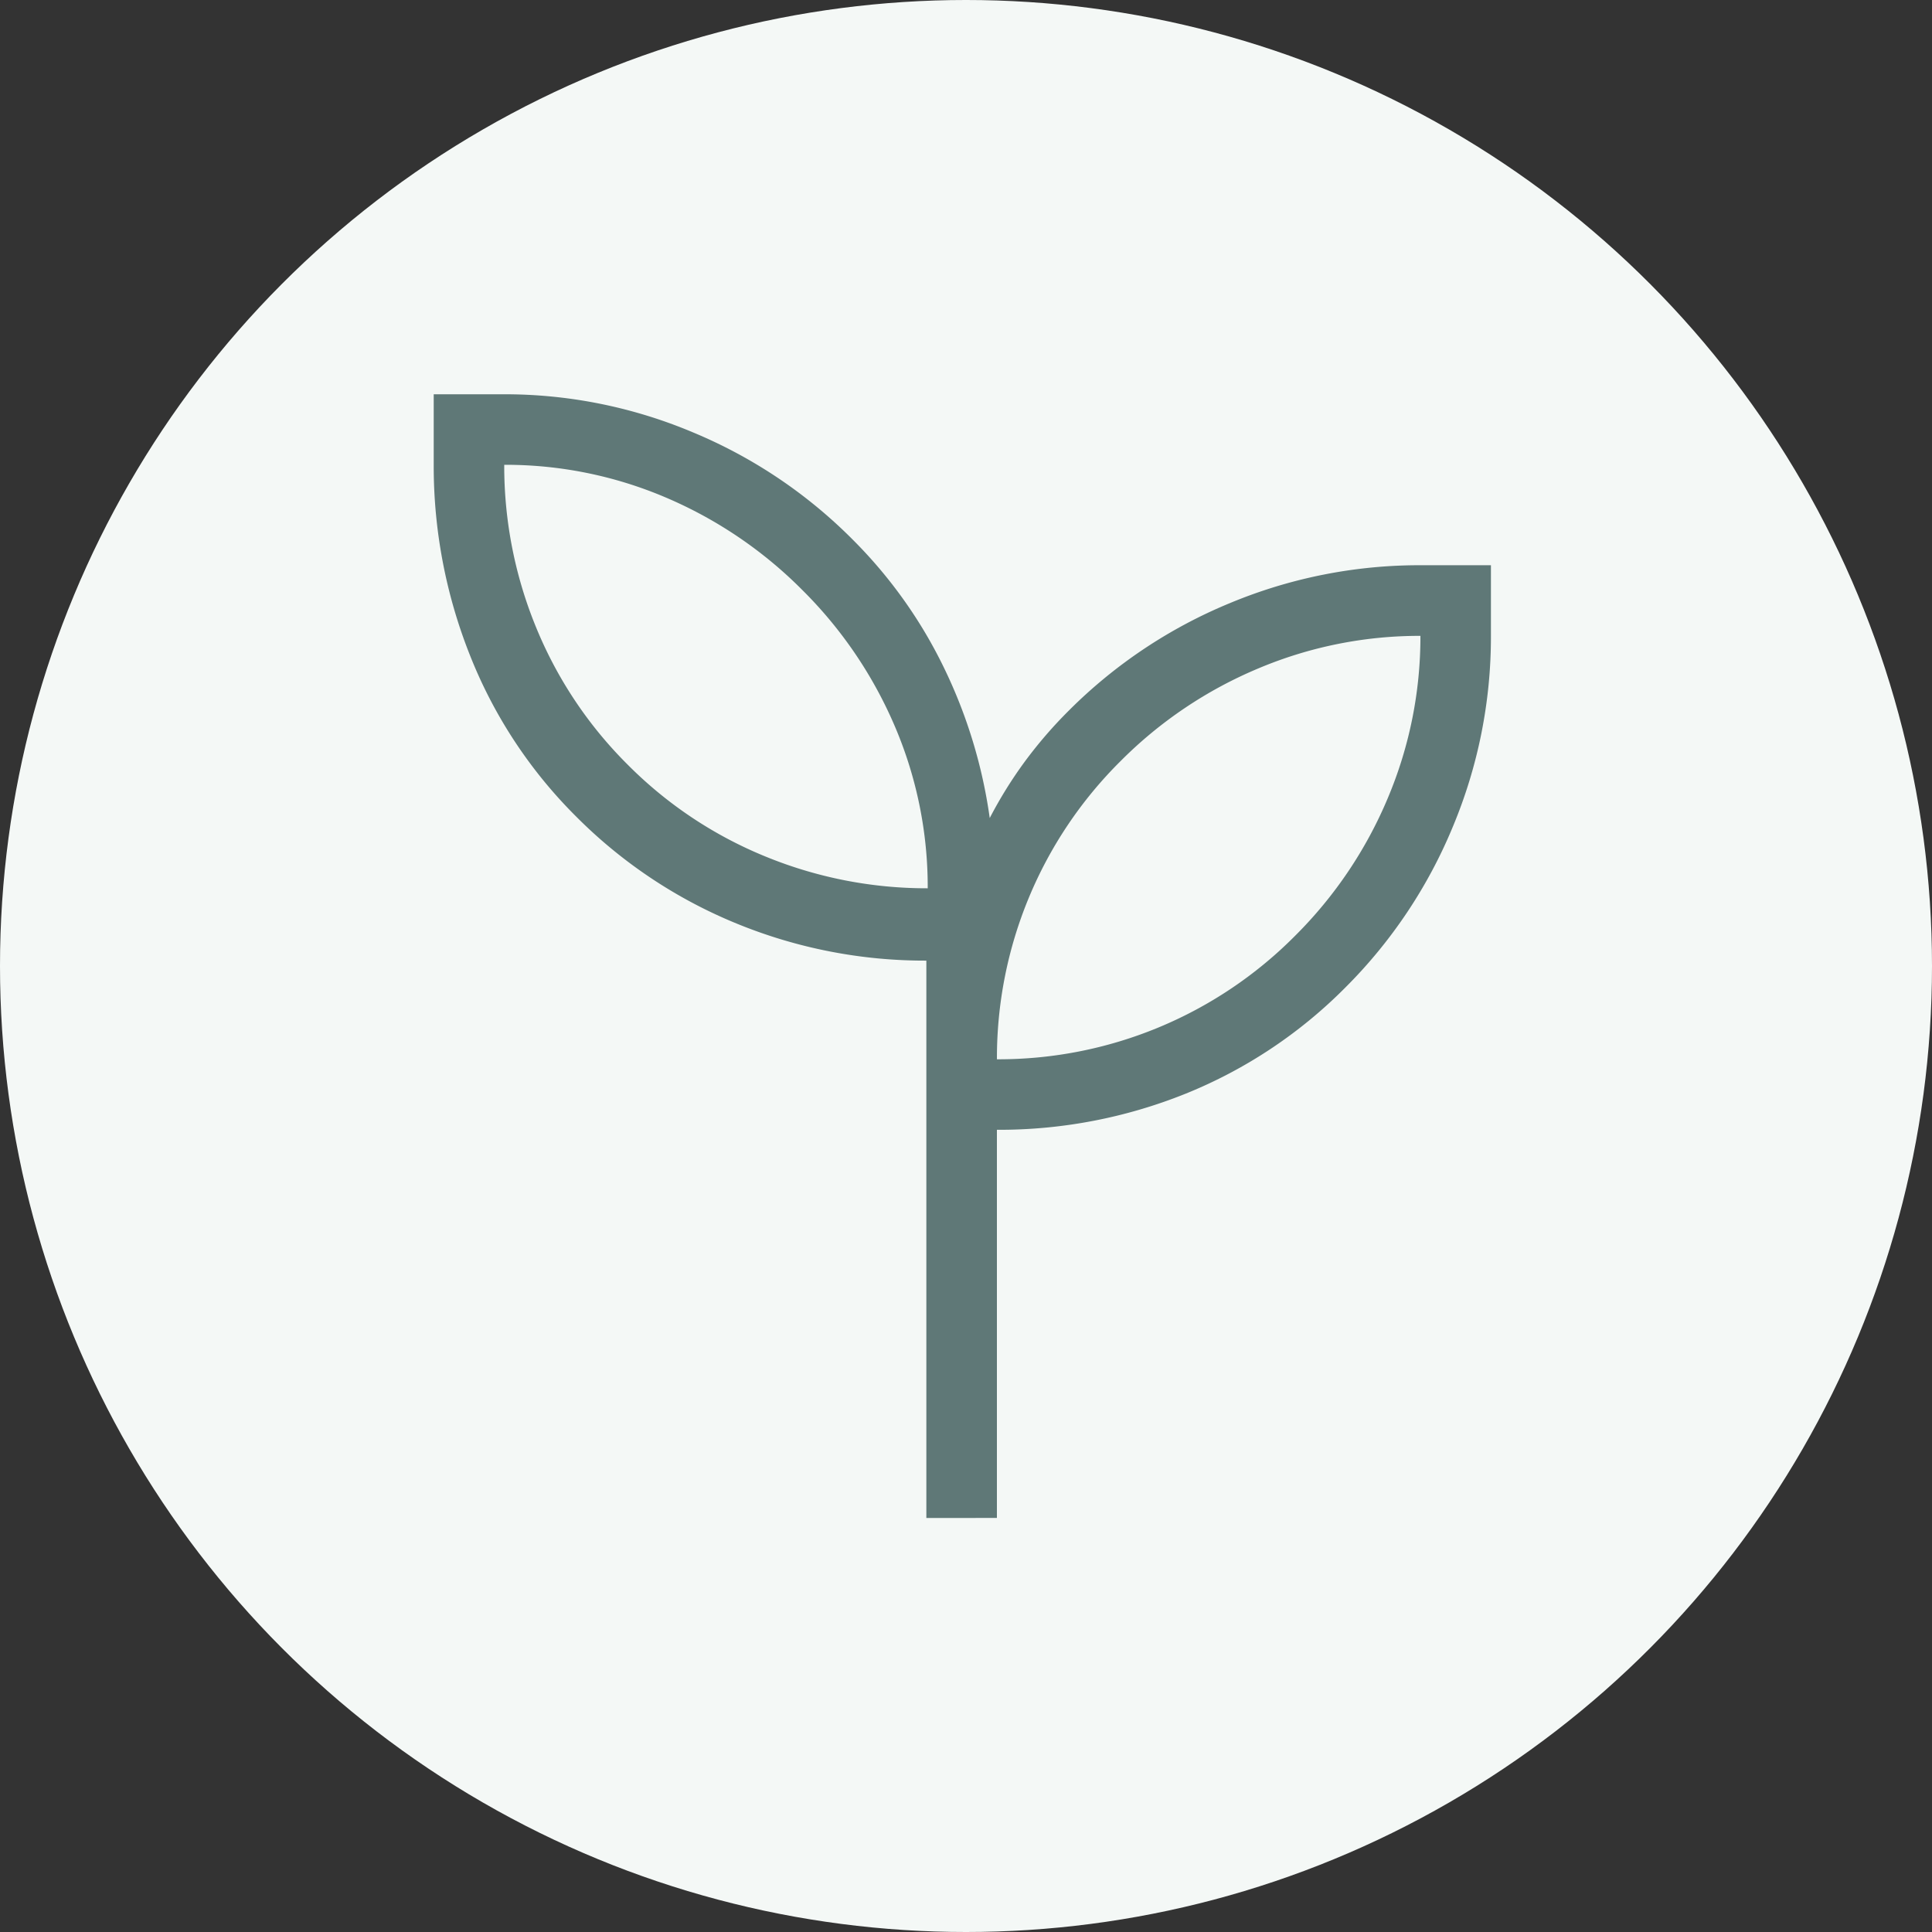
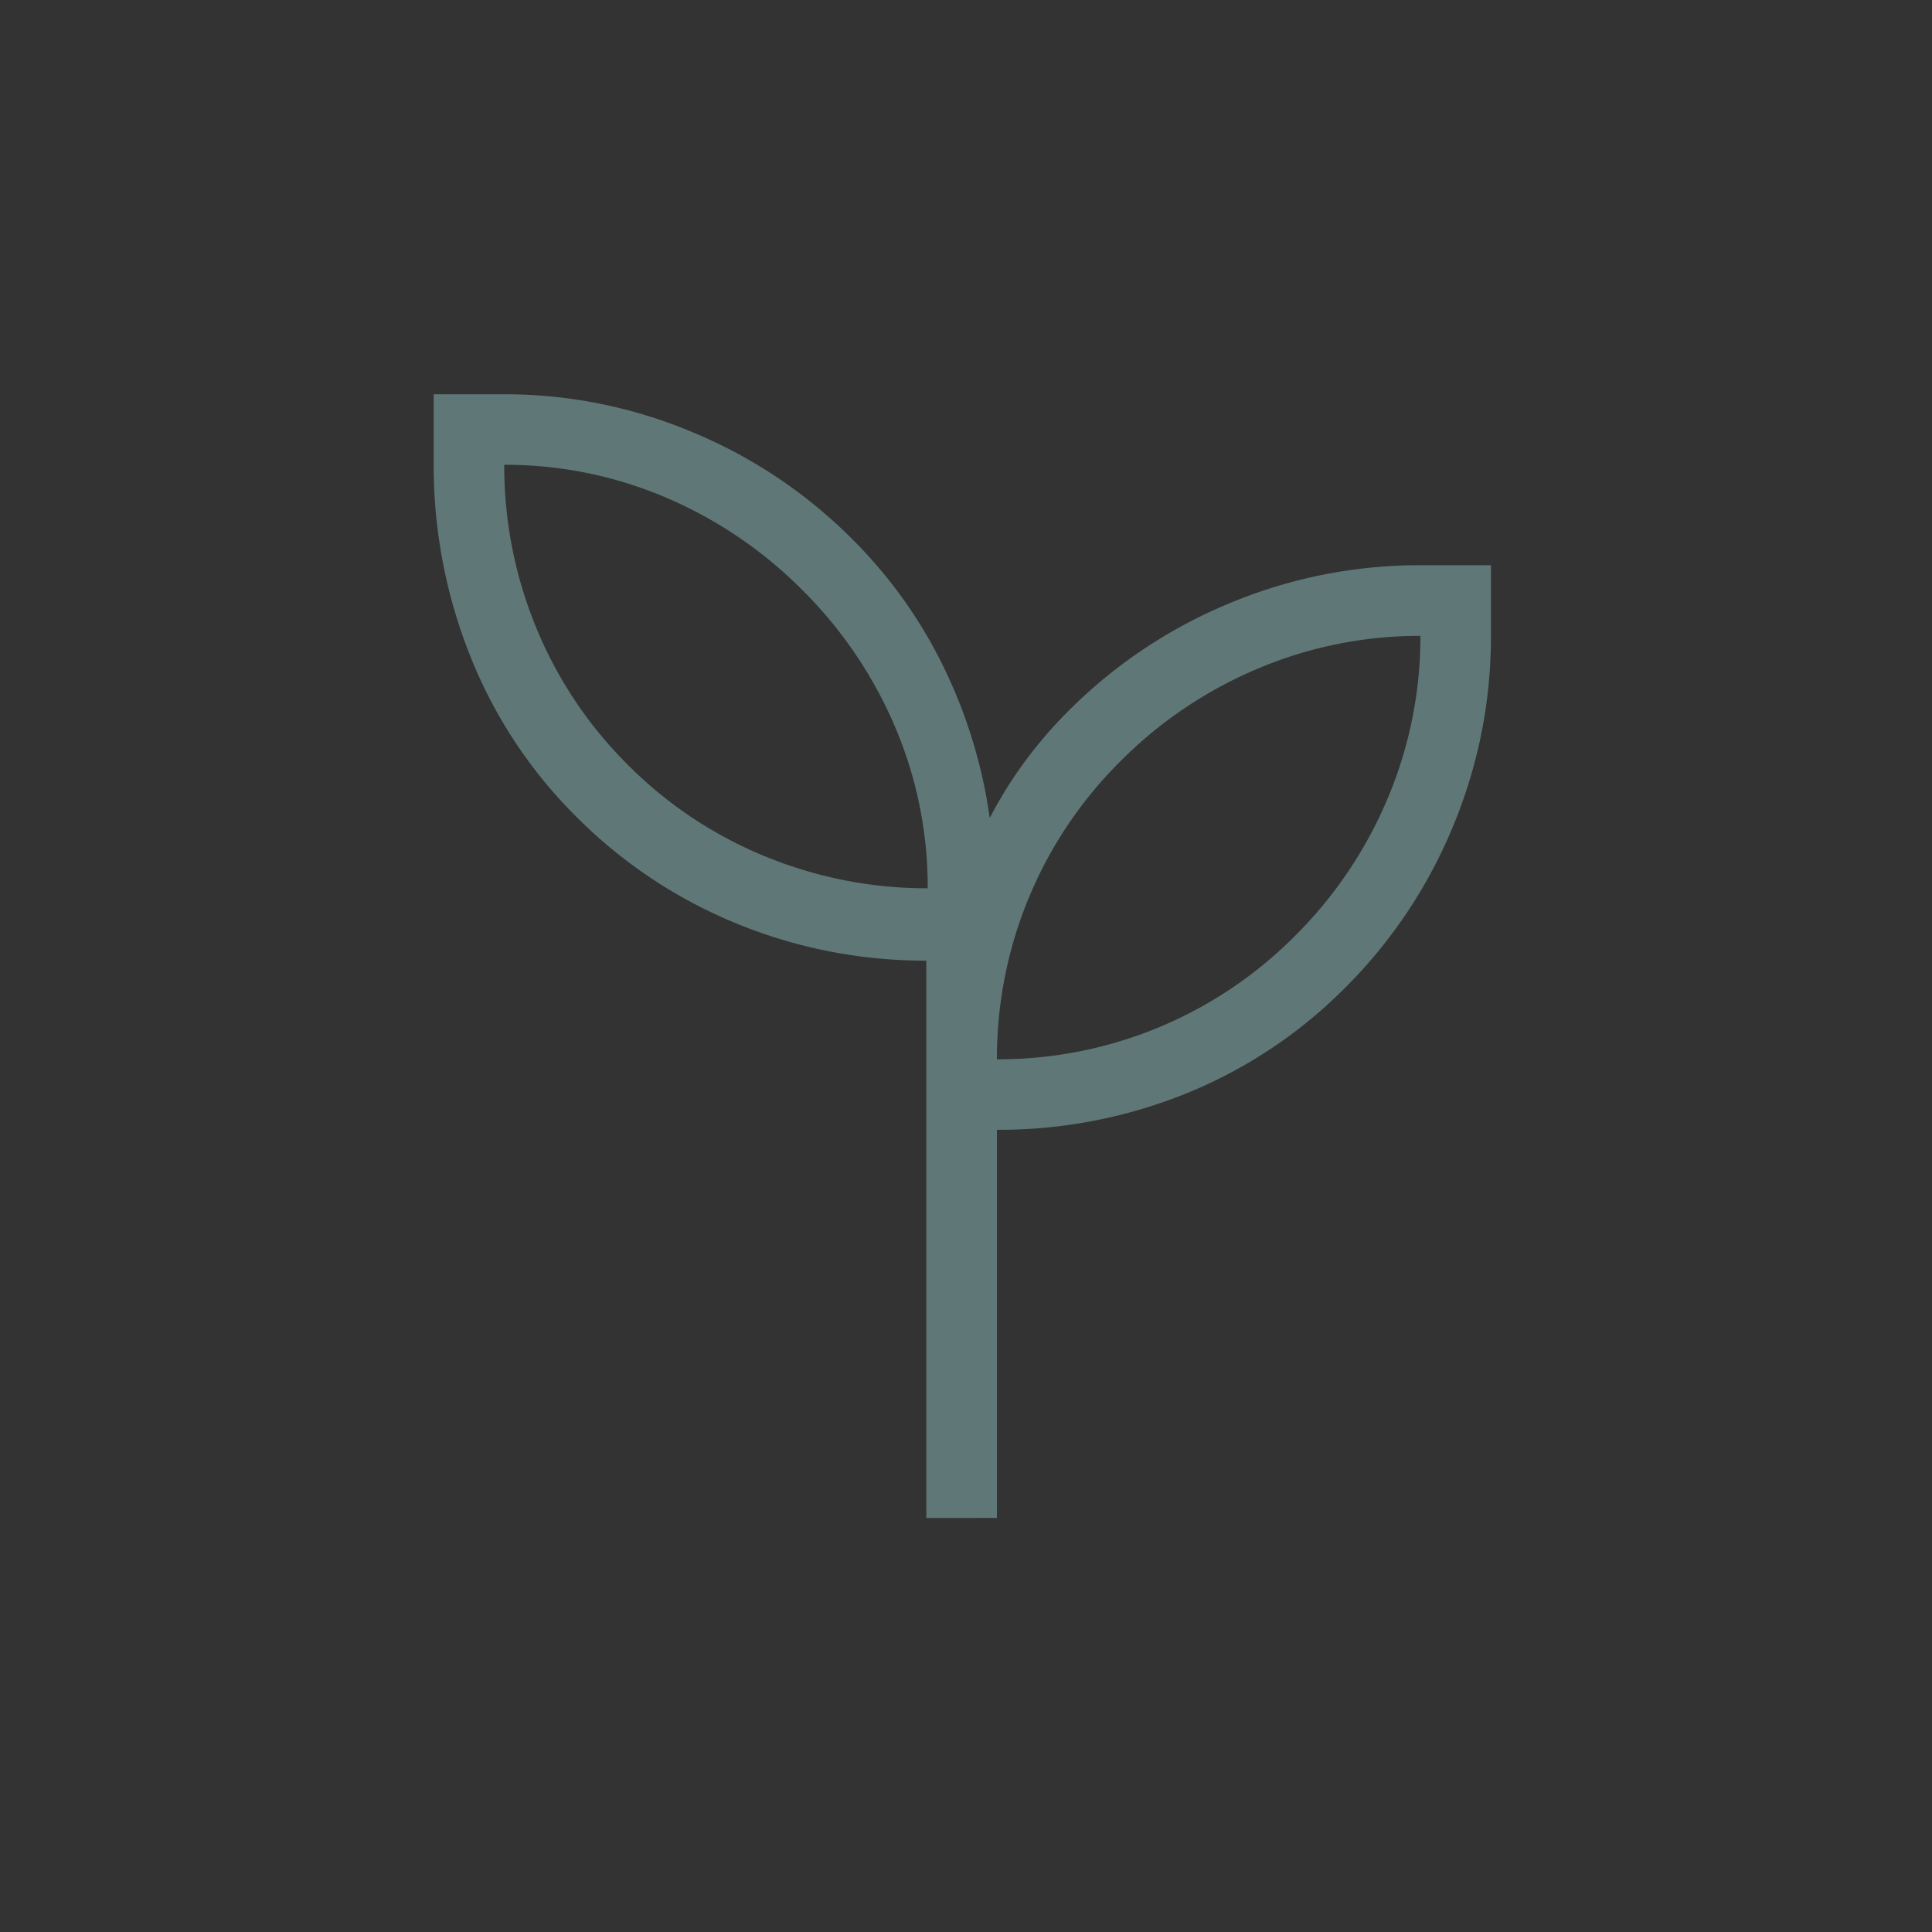
<svg xmlns="http://www.w3.org/2000/svg" width="98" height="98" viewBox="0 0 98 98">
  <rect x="0" y="0" width="98" height="98" fill="#333333" stroke="none" />
  <g transform="translate(-1296 -207.98)">
-     <circle cx="49" cy="49" r="49" transform="translate(1296 207.98)" fill="#f4f8f6" />
-     <path d="M205.759-719.92v-28.273a25.141,25.141,0,0,1-9.631-1.883,24.611,24.611,0,0,1-8.137-5.429,23.935,23.935,0,0,1-5.383-8.178,25.954,25.954,0,0,1-1.838-9.658v-3.58h3.58A24.574,24.574,0,0,1,193.892-775a24.89,24.89,0,0,1,8.136,5.456,23.882,23.882,0,0,1,4.609,6.464,25.511,25.511,0,0,1,2.337,7.655,21.843,21.843,0,0,1,1.776-2.86,22.5,22.5,0,0,1,2.23-2.585,25.019,25.019,0,0,1,8.173-5.456,24.979,24.979,0,0,1,9.664-1.923h3.58v3.58A24.968,24.968,0,0,1,232.471-755a25.005,25.005,0,0,1-5.463,8.176,24.121,24.121,0,0,1-8.083,5.375,25.336,25.336,0,0,1-9.587,1.838v19.688Zm.069-31.942a20.709,20.709,0,0,0-1.656-8.189,21.794,21.794,0,0,0-4.7-6.936,21.794,21.794,0,0,0-6.936-4.7,20.709,20.709,0,0,0-8.189-1.656,21.539,21.539,0,0,0,1.611,8.233,21.062,21.062,0,0,0,4.654,6.98,21.061,21.061,0,0,0,6.98,4.654A21.54,21.54,0,0,0,205.828-751.862Zm3.511,8.674a21.205,21.205,0,0,0,8.189-1.611,21.183,21.183,0,0,0,6.936-4.654,21.656,21.656,0,0,0,4.7-6.98,21.033,21.033,0,0,0,1.656-8.233,21.032,21.032,0,0,0-8.233,1.656,21.656,21.656,0,0,0-6.98,4.7,21.185,21.185,0,0,0-4.654,6.936A21.206,21.206,0,0,0,209.339-743.188ZM209.339-743.188ZM205.828-751.862Z" transform="translate(1137.23 1004.9)" fill="#5f7877" />
+     <path d="M205.759-719.92v-28.273a25.141,25.141,0,0,1-9.631-1.883,24.611,24.611,0,0,1-8.137-5.429,23.935,23.935,0,0,1-5.383-8.178,25.954,25.954,0,0,1-1.838-9.658v-3.58h3.58A24.574,24.574,0,0,1,193.892-775a24.89,24.89,0,0,1,8.136,5.456,23.882,23.882,0,0,1,4.609,6.464,25.511,25.511,0,0,1,2.337,7.655,21.843,21.843,0,0,1,1.776-2.86,22.5,22.5,0,0,1,2.23-2.585,25.019,25.019,0,0,1,8.173-5.456,24.979,24.979,0,0,1,9.664-1.923h3.58v3.58A24.968,24.968,0,0,1,232.471-755a25.005,25.005,0,0,1-5.463,8.176,24.121,24.121,0,0,1-8.083,5.375,25.336,25.336,0,0,1-9.587,1.838v19.688Zm.069-31.942a20.709,20.709,0,0,0-1.656-8.189,21.794,21.794,0,0,0-4.7-6.936,21.794,21.794,0,0,0-6.936-4.7,20.709,20.709,0,0,0-8.189-1.656,21.539,21.539,0,0,0,1.611,8.233,21.062,21.062,0,0,0,4.654,6.98,21.061,21.061,0,0,0,6.98,4.654A21.54,21.54,0,0,0,205.828-751.862Zm3.511,8.674a21.205,21.205,0,0,0,8.189-1.611,21.183,21.183,0,0,0,6.936-4.654,21.656,21.656,0,0,0,4.7-6.98,21.033,21.033,0,0,0,1.656-8.233,21.032,21.032,0,0,0-8.233,1.656,21.656,21.656,0,0,0-6.98,4.7,21.185,21.185,0,0,0-4.654,6.936A21.206,21.206,0,0,0,209.339-743.188ZM209.339-743.188M205.828-751.862Z" transform="translate(1137.23 1004.9)" fill="#5f7877" />
  </g>
</svg>